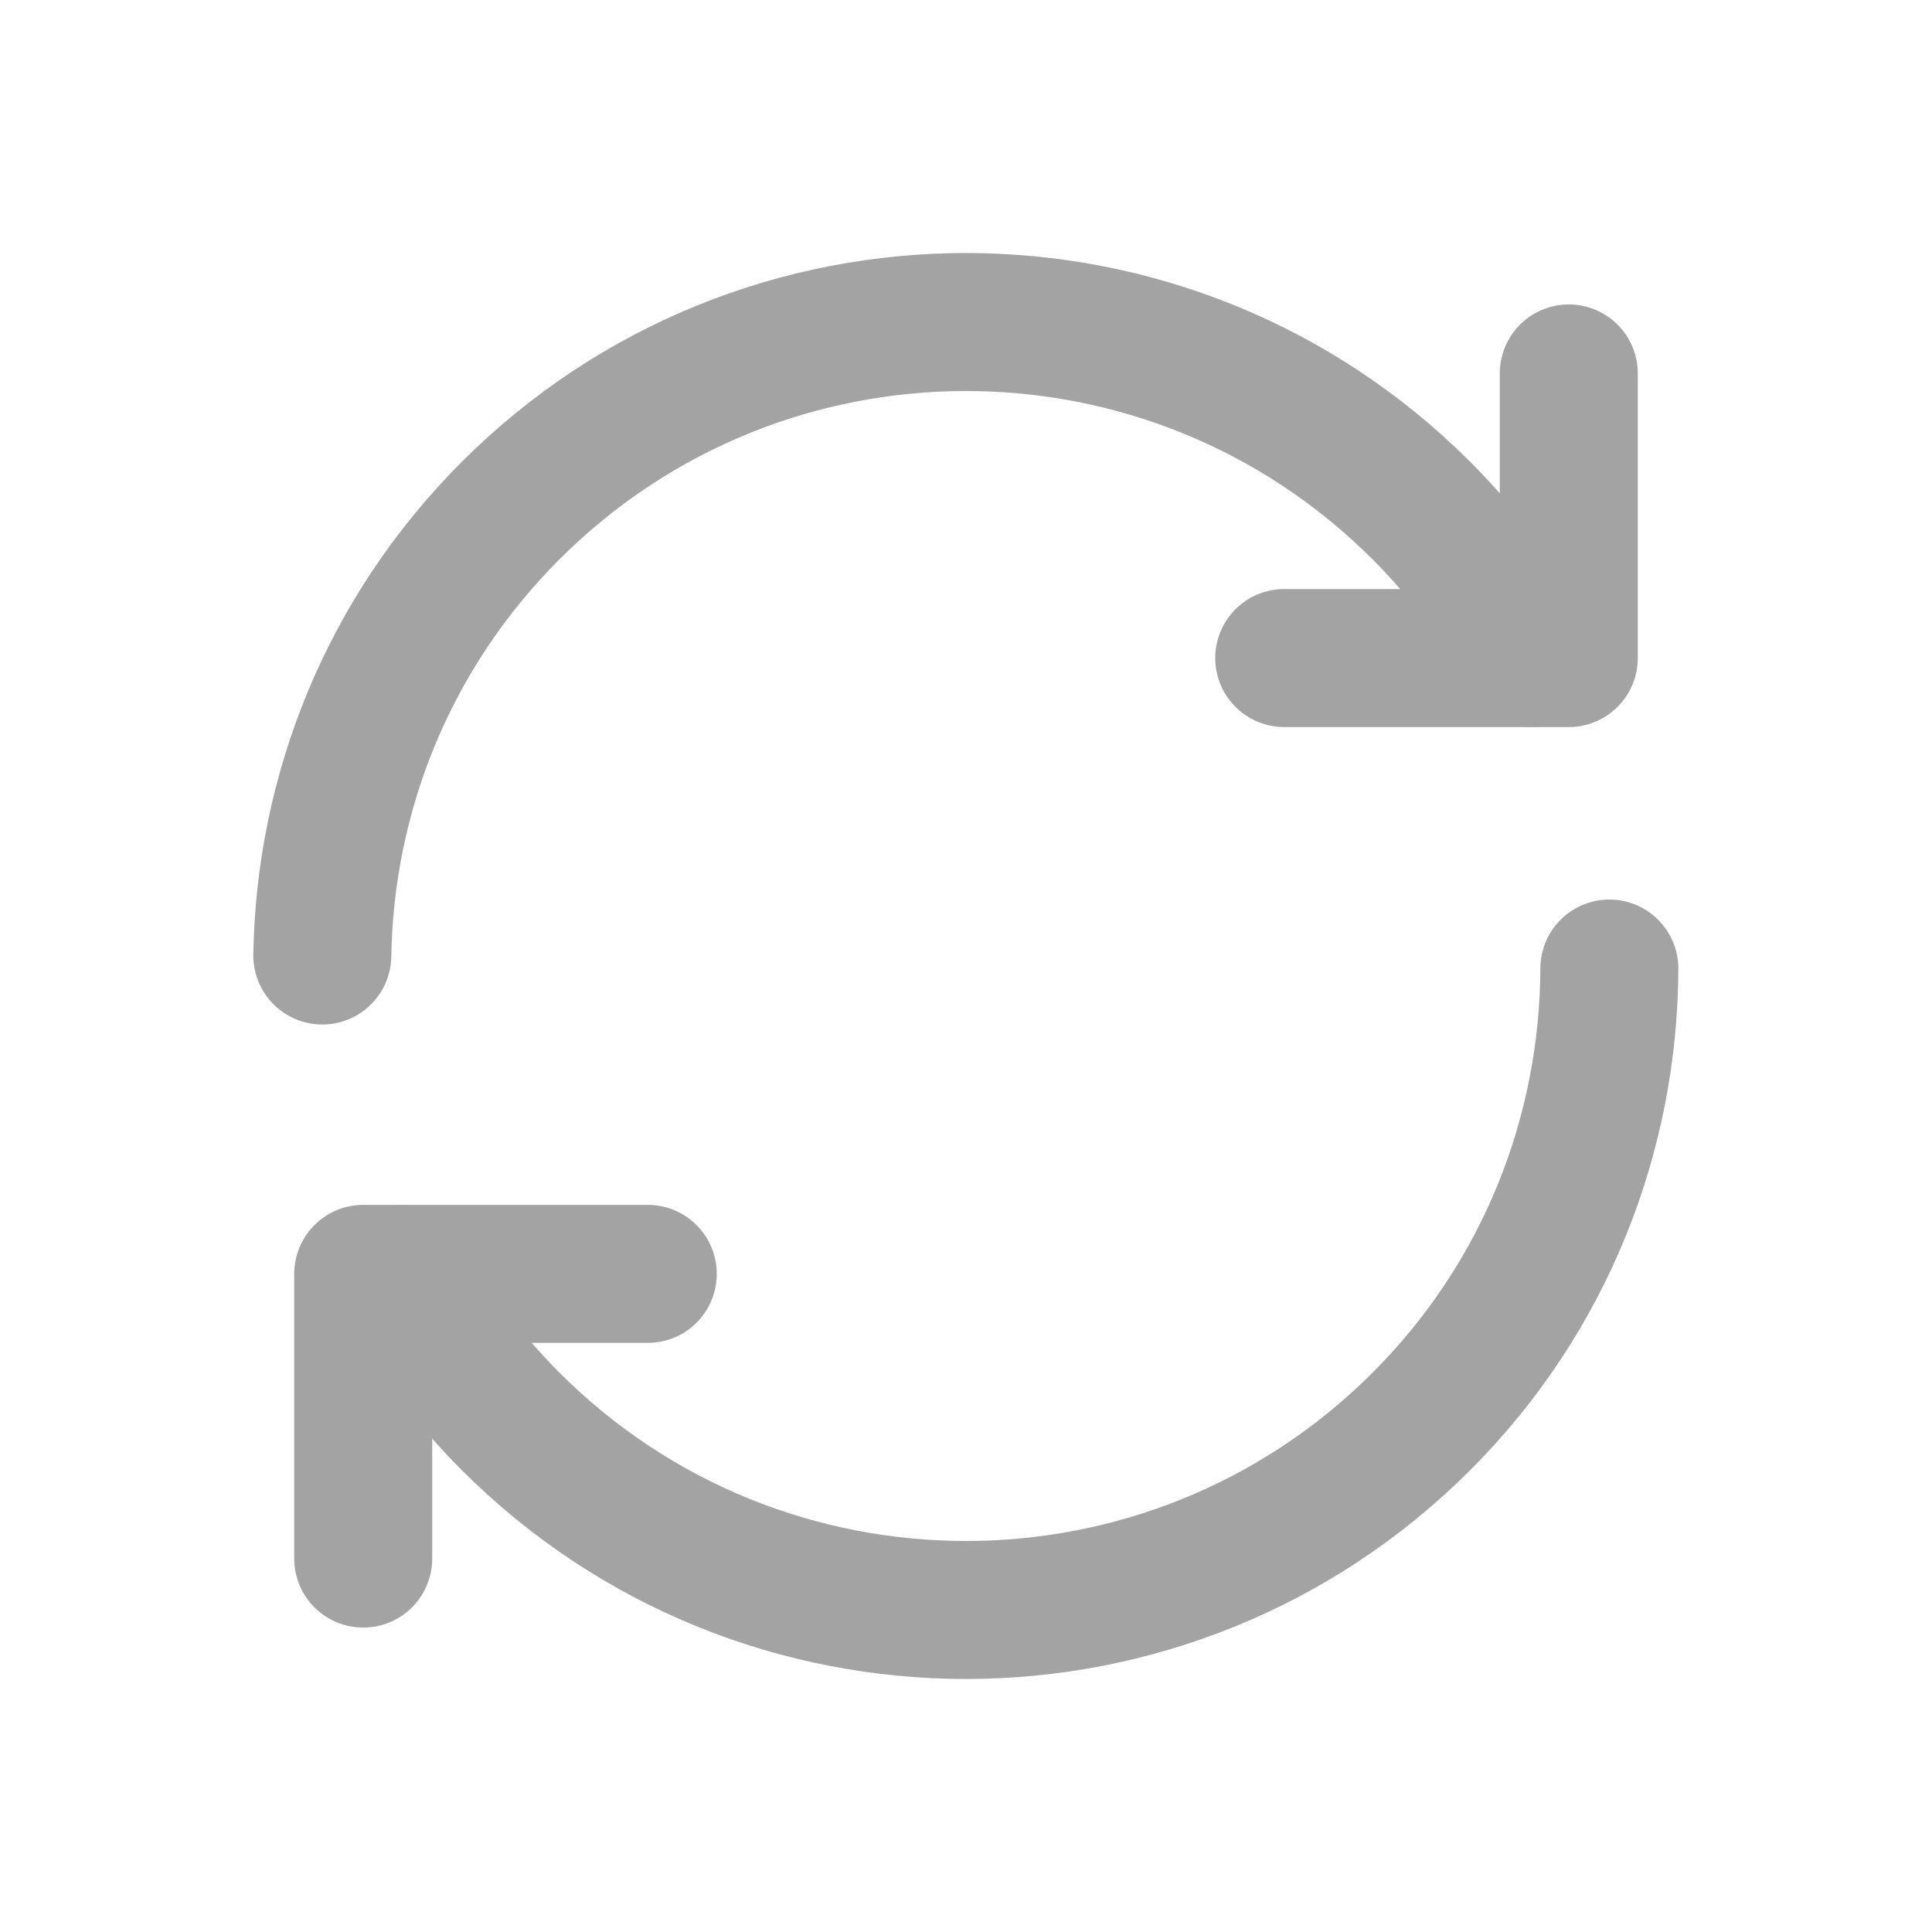
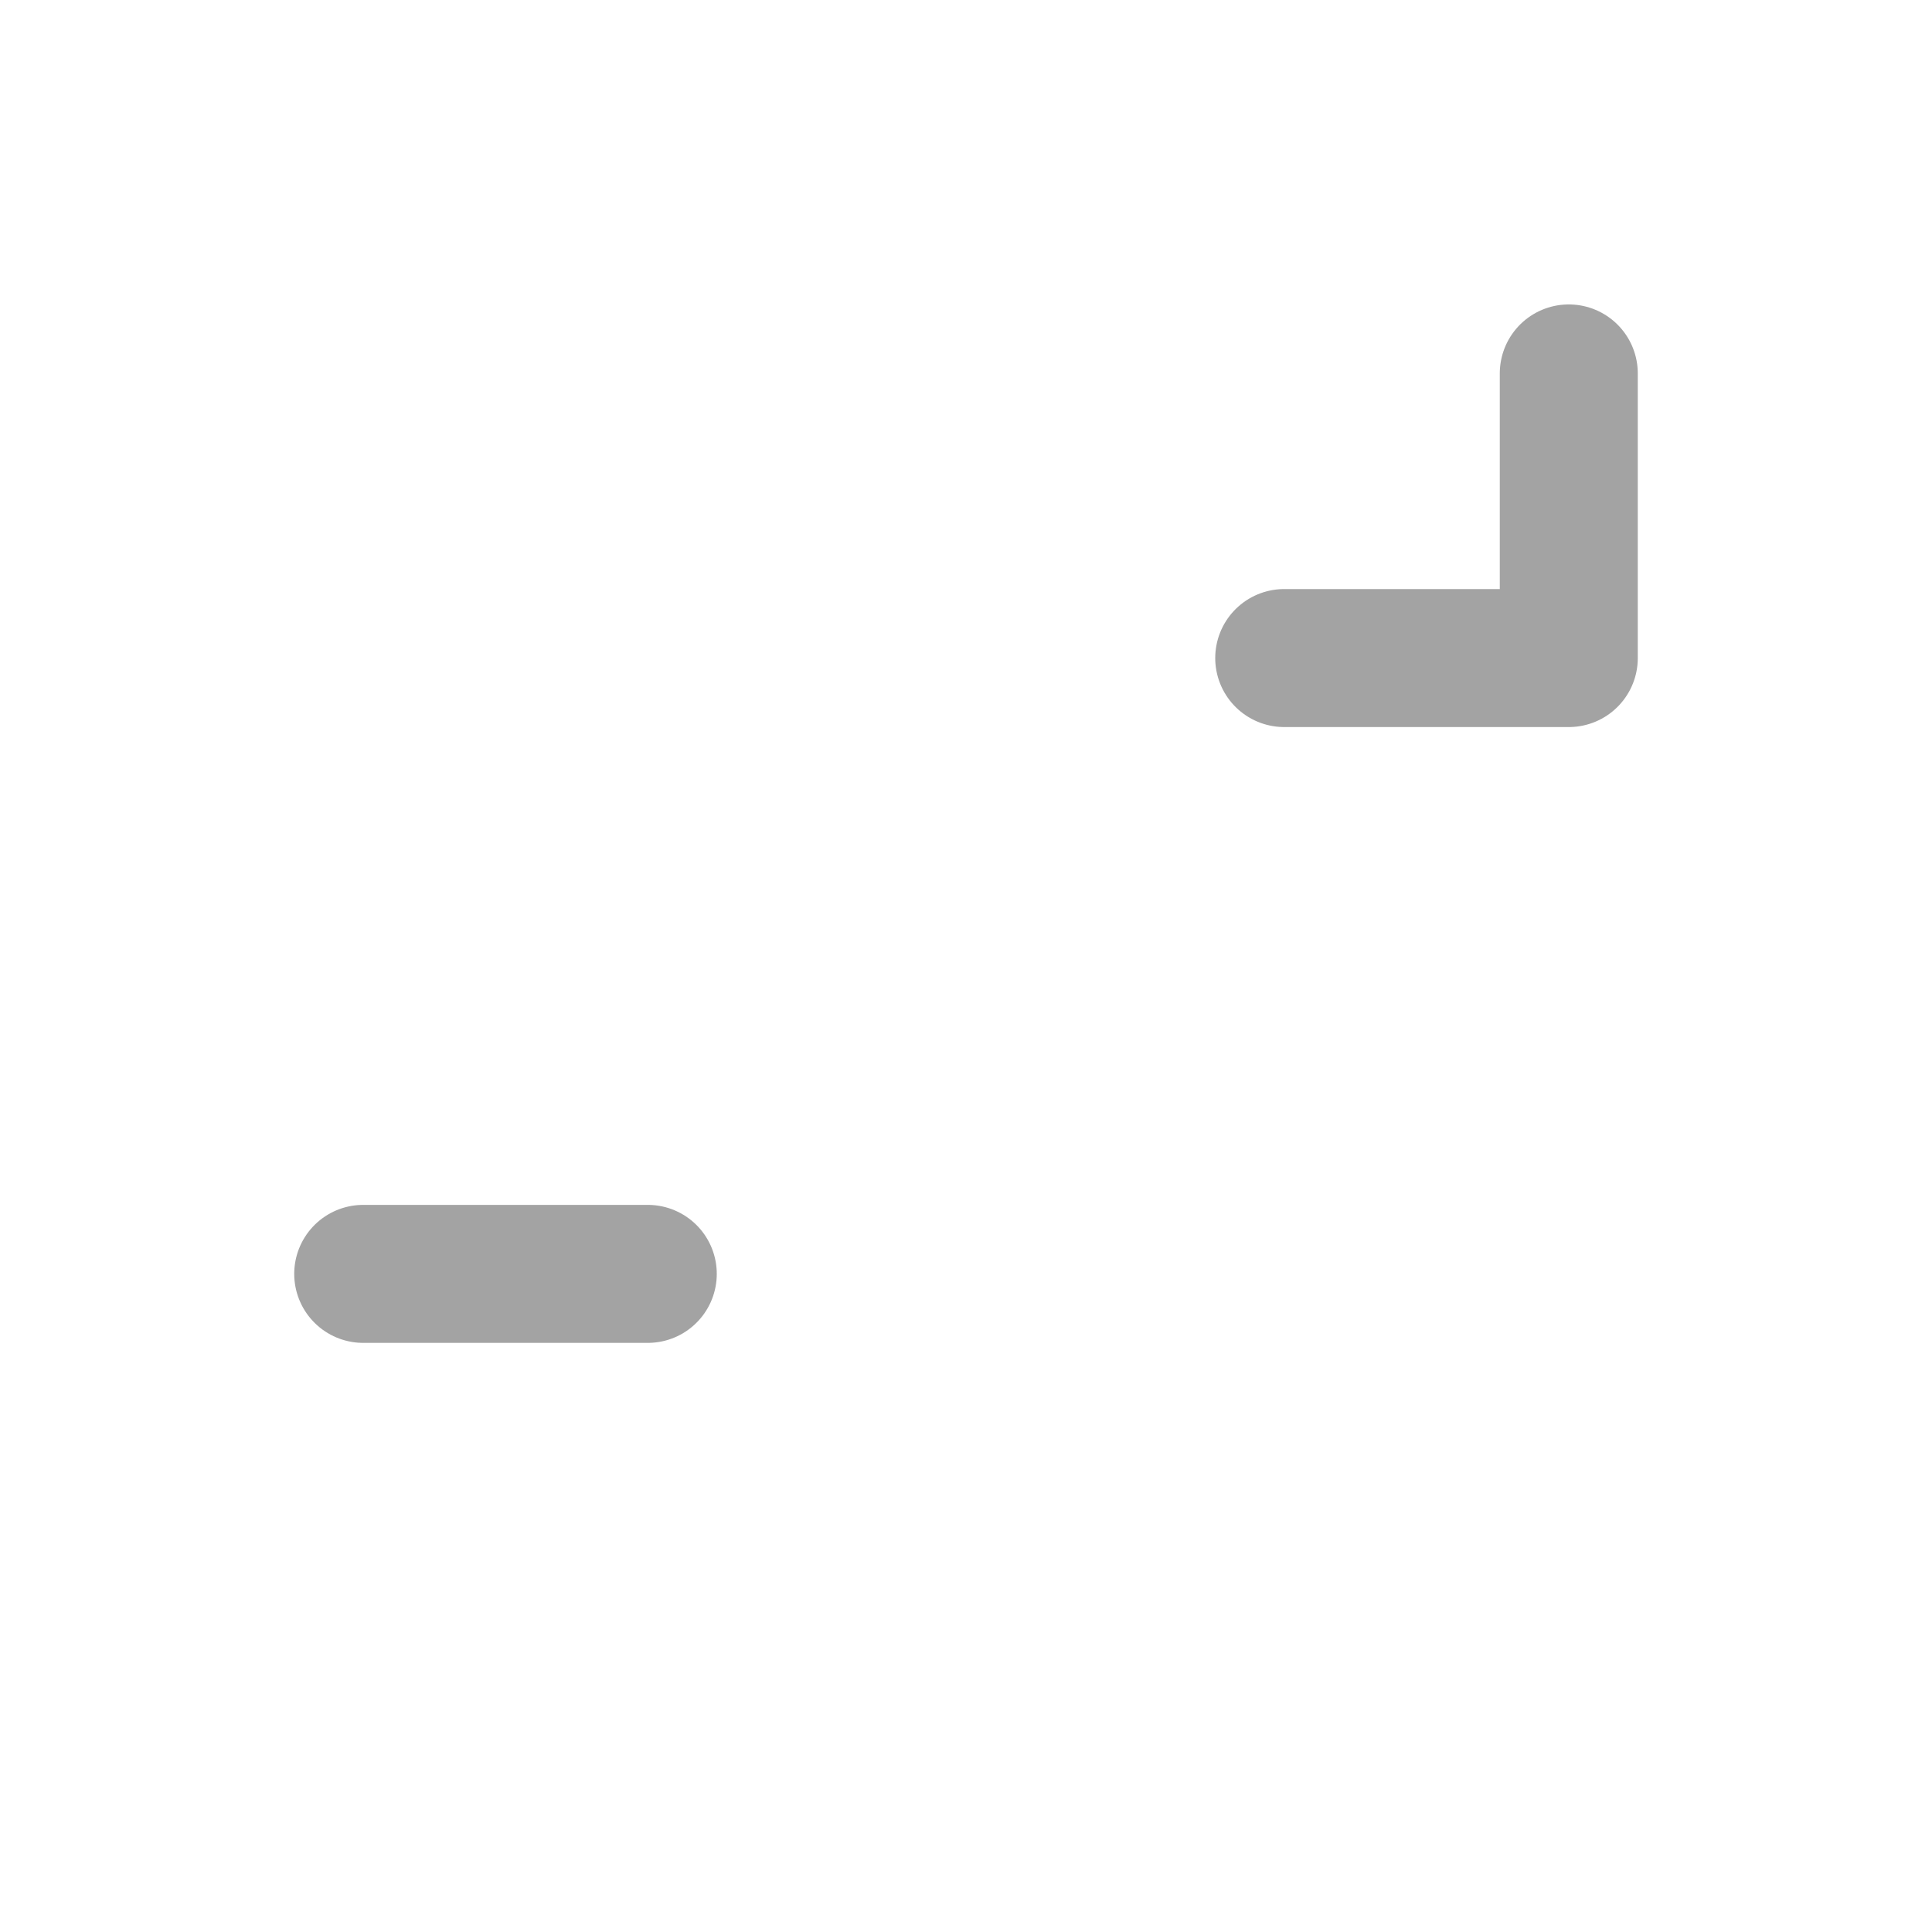
<svg xmlns="http://www.w3.org/2000/svg" width="28" height="28" viewBox="0 0 28 28" fill="none">
  <g opacity="0.4">
-     <path d="M23.324 14.037C23.315 16.414 22.413 18.787 20.6 20.6C16.955 24.244 11.045 24.244 7.4 20.6C6.752 19.951 6.224 19.229 5.807 18.464" stroke="#1A1A1A" stroke-width="2" stroke-linecap="round" stroke-linejoin="round" />
-     <path d="M4.671 13.848C4.709 11.51 5.616 9.184 7.4 7.4C11.045 3.756 16.955 3.756 20.6 7.4C21.249 8.049 21.776 8.771 22.194 9.536" stroke="#1A1A1A" stroke-width="2" stroke-linecap="round" stroke-linejoin="round" />
    <path d="M18.612 9.537H22.736V5.412" stroke="#1A1A1A" stroke-width="2" stroke-linecap="round" stroke-linejoin="round" />
-     <path d="M9.388 18.462H5.264V22.588" stroke="#1A1A1A" stroke-width="2" stroke-linecap="round" stroke-linejoin="round" />
+     <path d="M9.388 18.462H5.264" stroke="#1A1A1A" stroke-width="2" stroke-linecap="round" stroke-linejoin="round" />
  </g>
</svg>